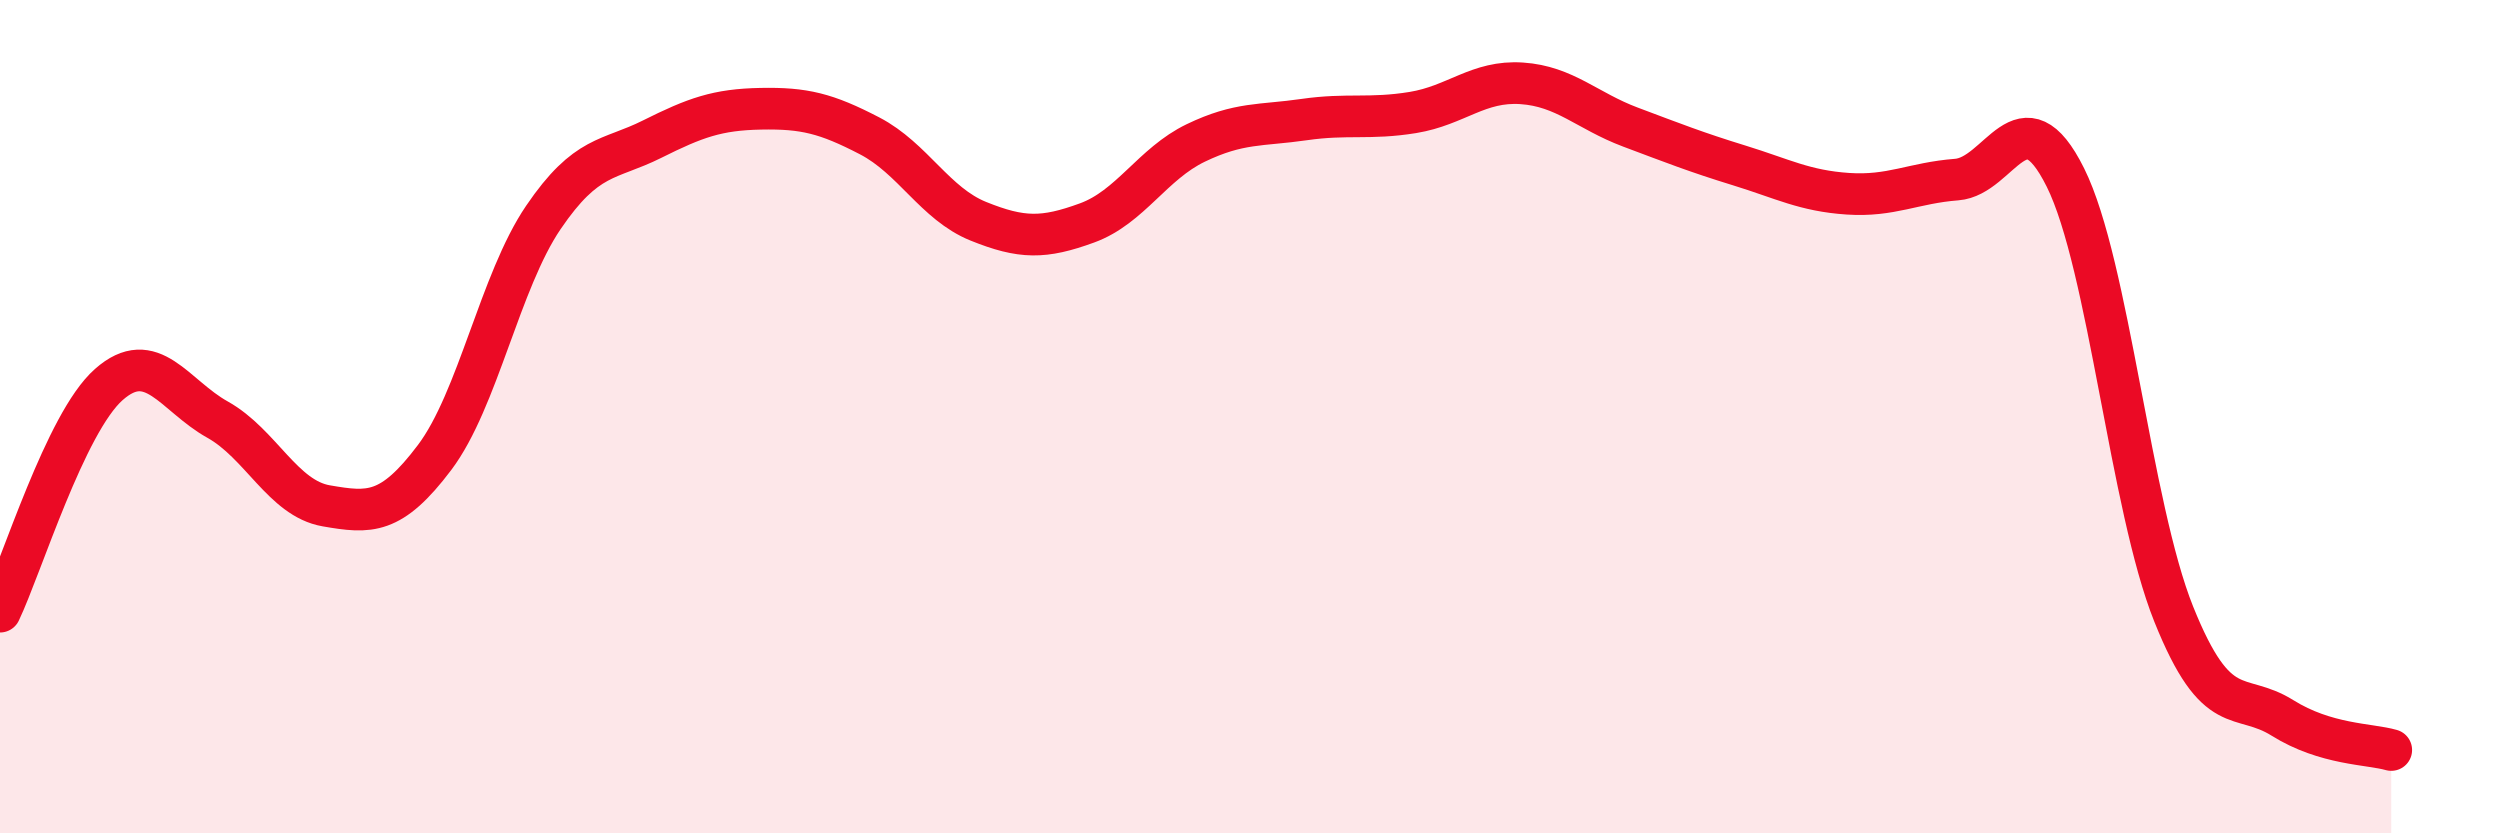
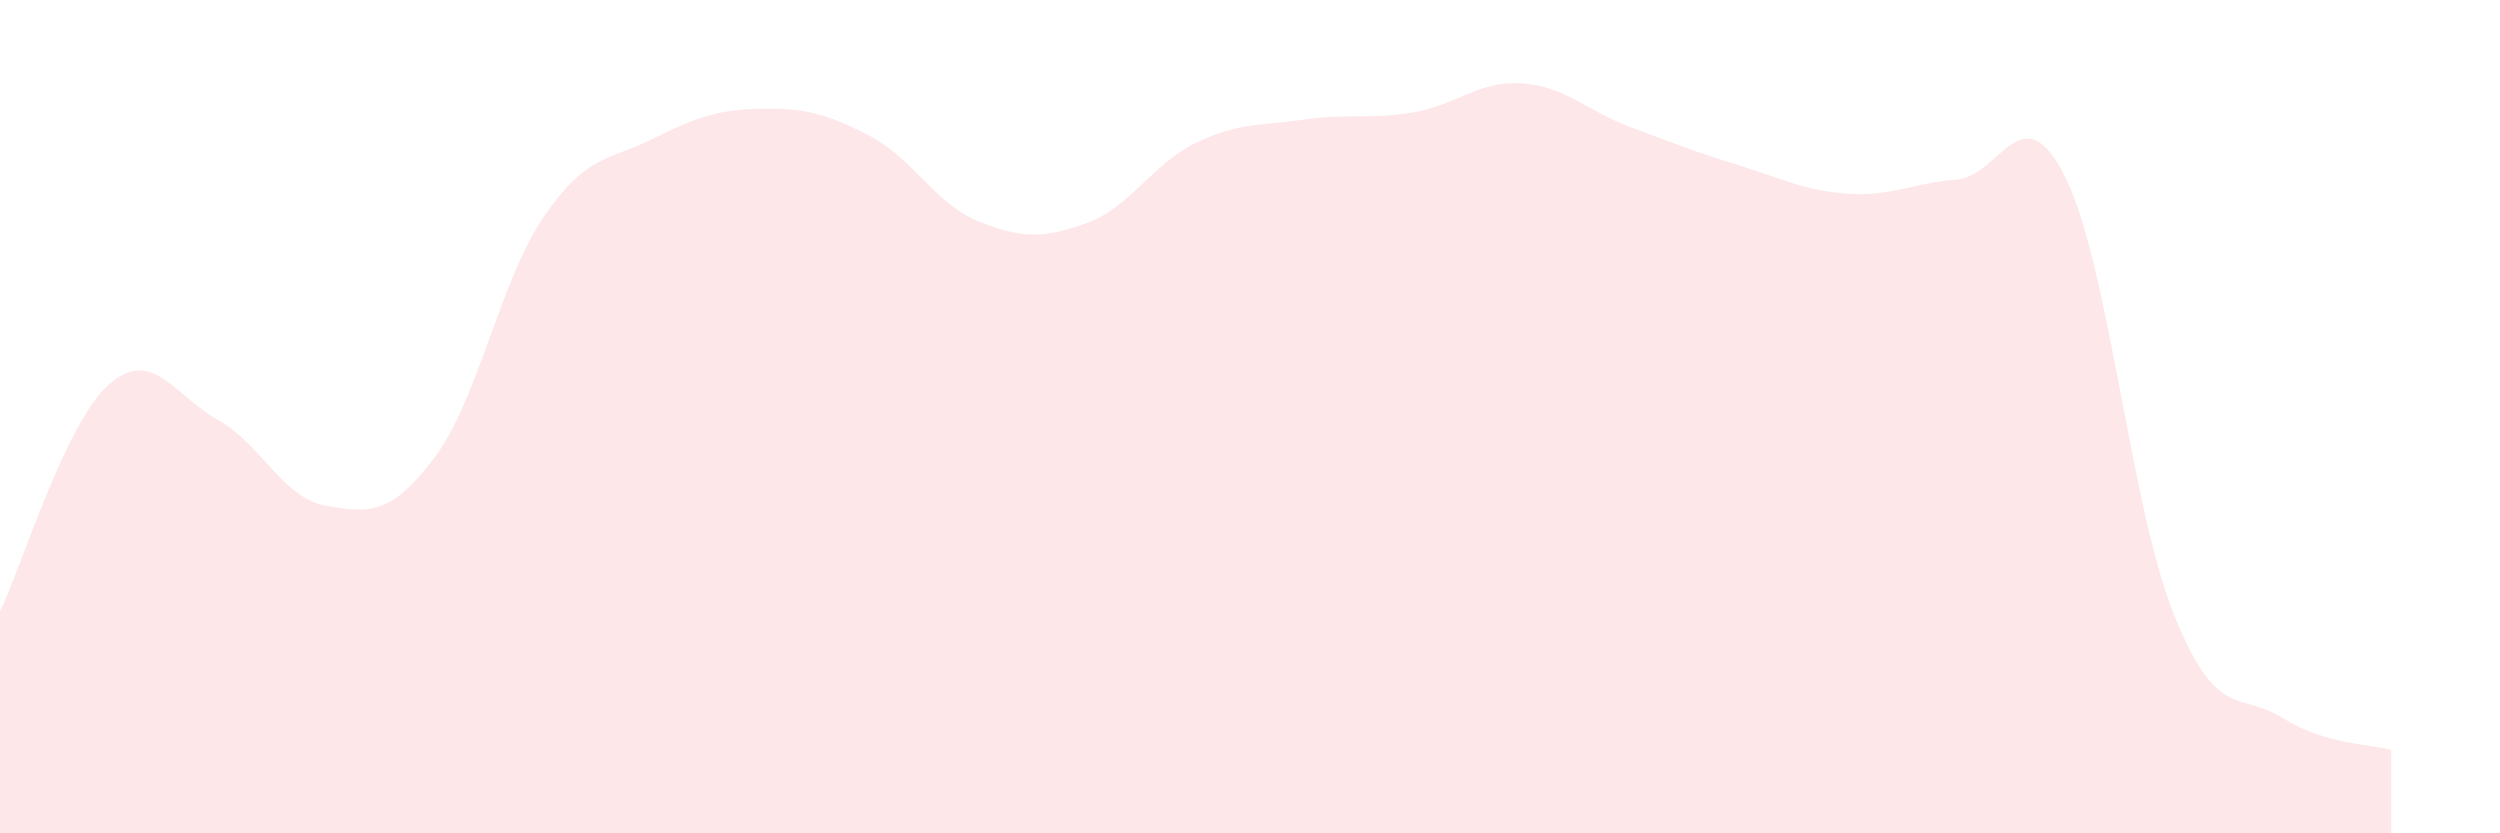
<svg xmlns="http://www.w3.org/2000/svg" width="60" height="20" viewBox="0 0 60 20">
  <path d="M 0,14.68 C 0.52,13.59 1.57,10.15 2.61,9.23 C 3.65,8.31 4.18,9.49 5.22,10.07 C 6.26,10.65 6.79,11.96 7.83,12.14 C 8.87,12.32 9.39,12.36 10.43,10.98 C 11.47,9.6 12,6.75 13.04,5.22 C 14.08,3.69 14.61,3.86 15.65,3.34 C 16.69,2.82 17.22,2.63 18.26,2.61 C 19.3,2.59 19.83,2.72 20.87,3.26 C 21.91,3.8 22.44,4.89 23.48,5.31 C 24.52,5.73 25.05,5.73 26.09,5.35 C 27.13,4.97 27.66,3.93 28.7,3.43 C 29.74,2.93 30.26,3.02 31.3,2.87 C 32.34,2.72 32.87,2.87 33.91,2.7 C 34.95,2.53 35.48,1.93 36.52,2 C 37.56,2.07 38.09,2.66 39.13,3.05 C 40.17,3.44 40.7,3.65 41.74,3.97 C 42.78,4.29 43.31,4.58 44.35,4.65 C 45.39,4.72 45.92,4.39 46.96,4.31 C 48,4.23 48.53,2.17 49.57,4.26 C 50.61,6.35 51.13,12.15 52.17,14.74 C 53.21,17.33 53.74,16.58 54.78,17.23 C 55.82,17.88 56.87,17.85 57.39,18L57.39 20L0 20Z" fill="#EB0A25" opacity="0.1" stroke-linecap="round" stroke-linejoin="round" />
-   <path d="M 0,14.68 C 0.52,13.59 1.57,10.15 2.61,9.23 C 3.65,8.31 4.18,9.49 5.22,10.07 C 6.26,10.65 6.79,11.96 7.83,12.14 C 8.87,12.32 9.39,12.36 10.43,10.98 C 11.47,9.6 12,6.75 13.04,5.22 C 14.08,3.69 14.61,3.86 15.65,3.34 C 16.69,2.82 17.22,2.63 18.26,2.61 C 19.3,2.59 19.83,2.72 20.87,3.26 C 21.91,3.8 22.44,4.89 23.48,5.31 C 24.52,5.73 25.05,5.73 26.09,5.35 C 27.13,4.97 27.66,3.93 28.7,3.43 C 29.74,2.93 30.26,3.02 31.3,2.87 C 32.34,2.72 32.87,2.87 33.91,2.7 C 34.95,2.53 35.48,1.93 36.52,2 C 37.56,2.07 38.09,2.66 39.13,3.05 C 40.17,3.44 40.7,3.65 41.74,3.97 C 42.78,4.29 43.31,4.58 44.35,4.65 C 45.39,4.72 45.92,4.39 46.96,4.31 C 48,4.23 48.53,2.17 49.57,4.26 C 50.61,6.35 51.13,12.15 52.17,14.74 C 53.21,17.33 53.74,16.58 54.78,17.23 C 55.82,17.88 56.87,17.85 57.39,18" stroke="#EB0A25" stroke-width="1" fill="none" stroke-linecap="round" stroke-linejoin="round" />
</svg>